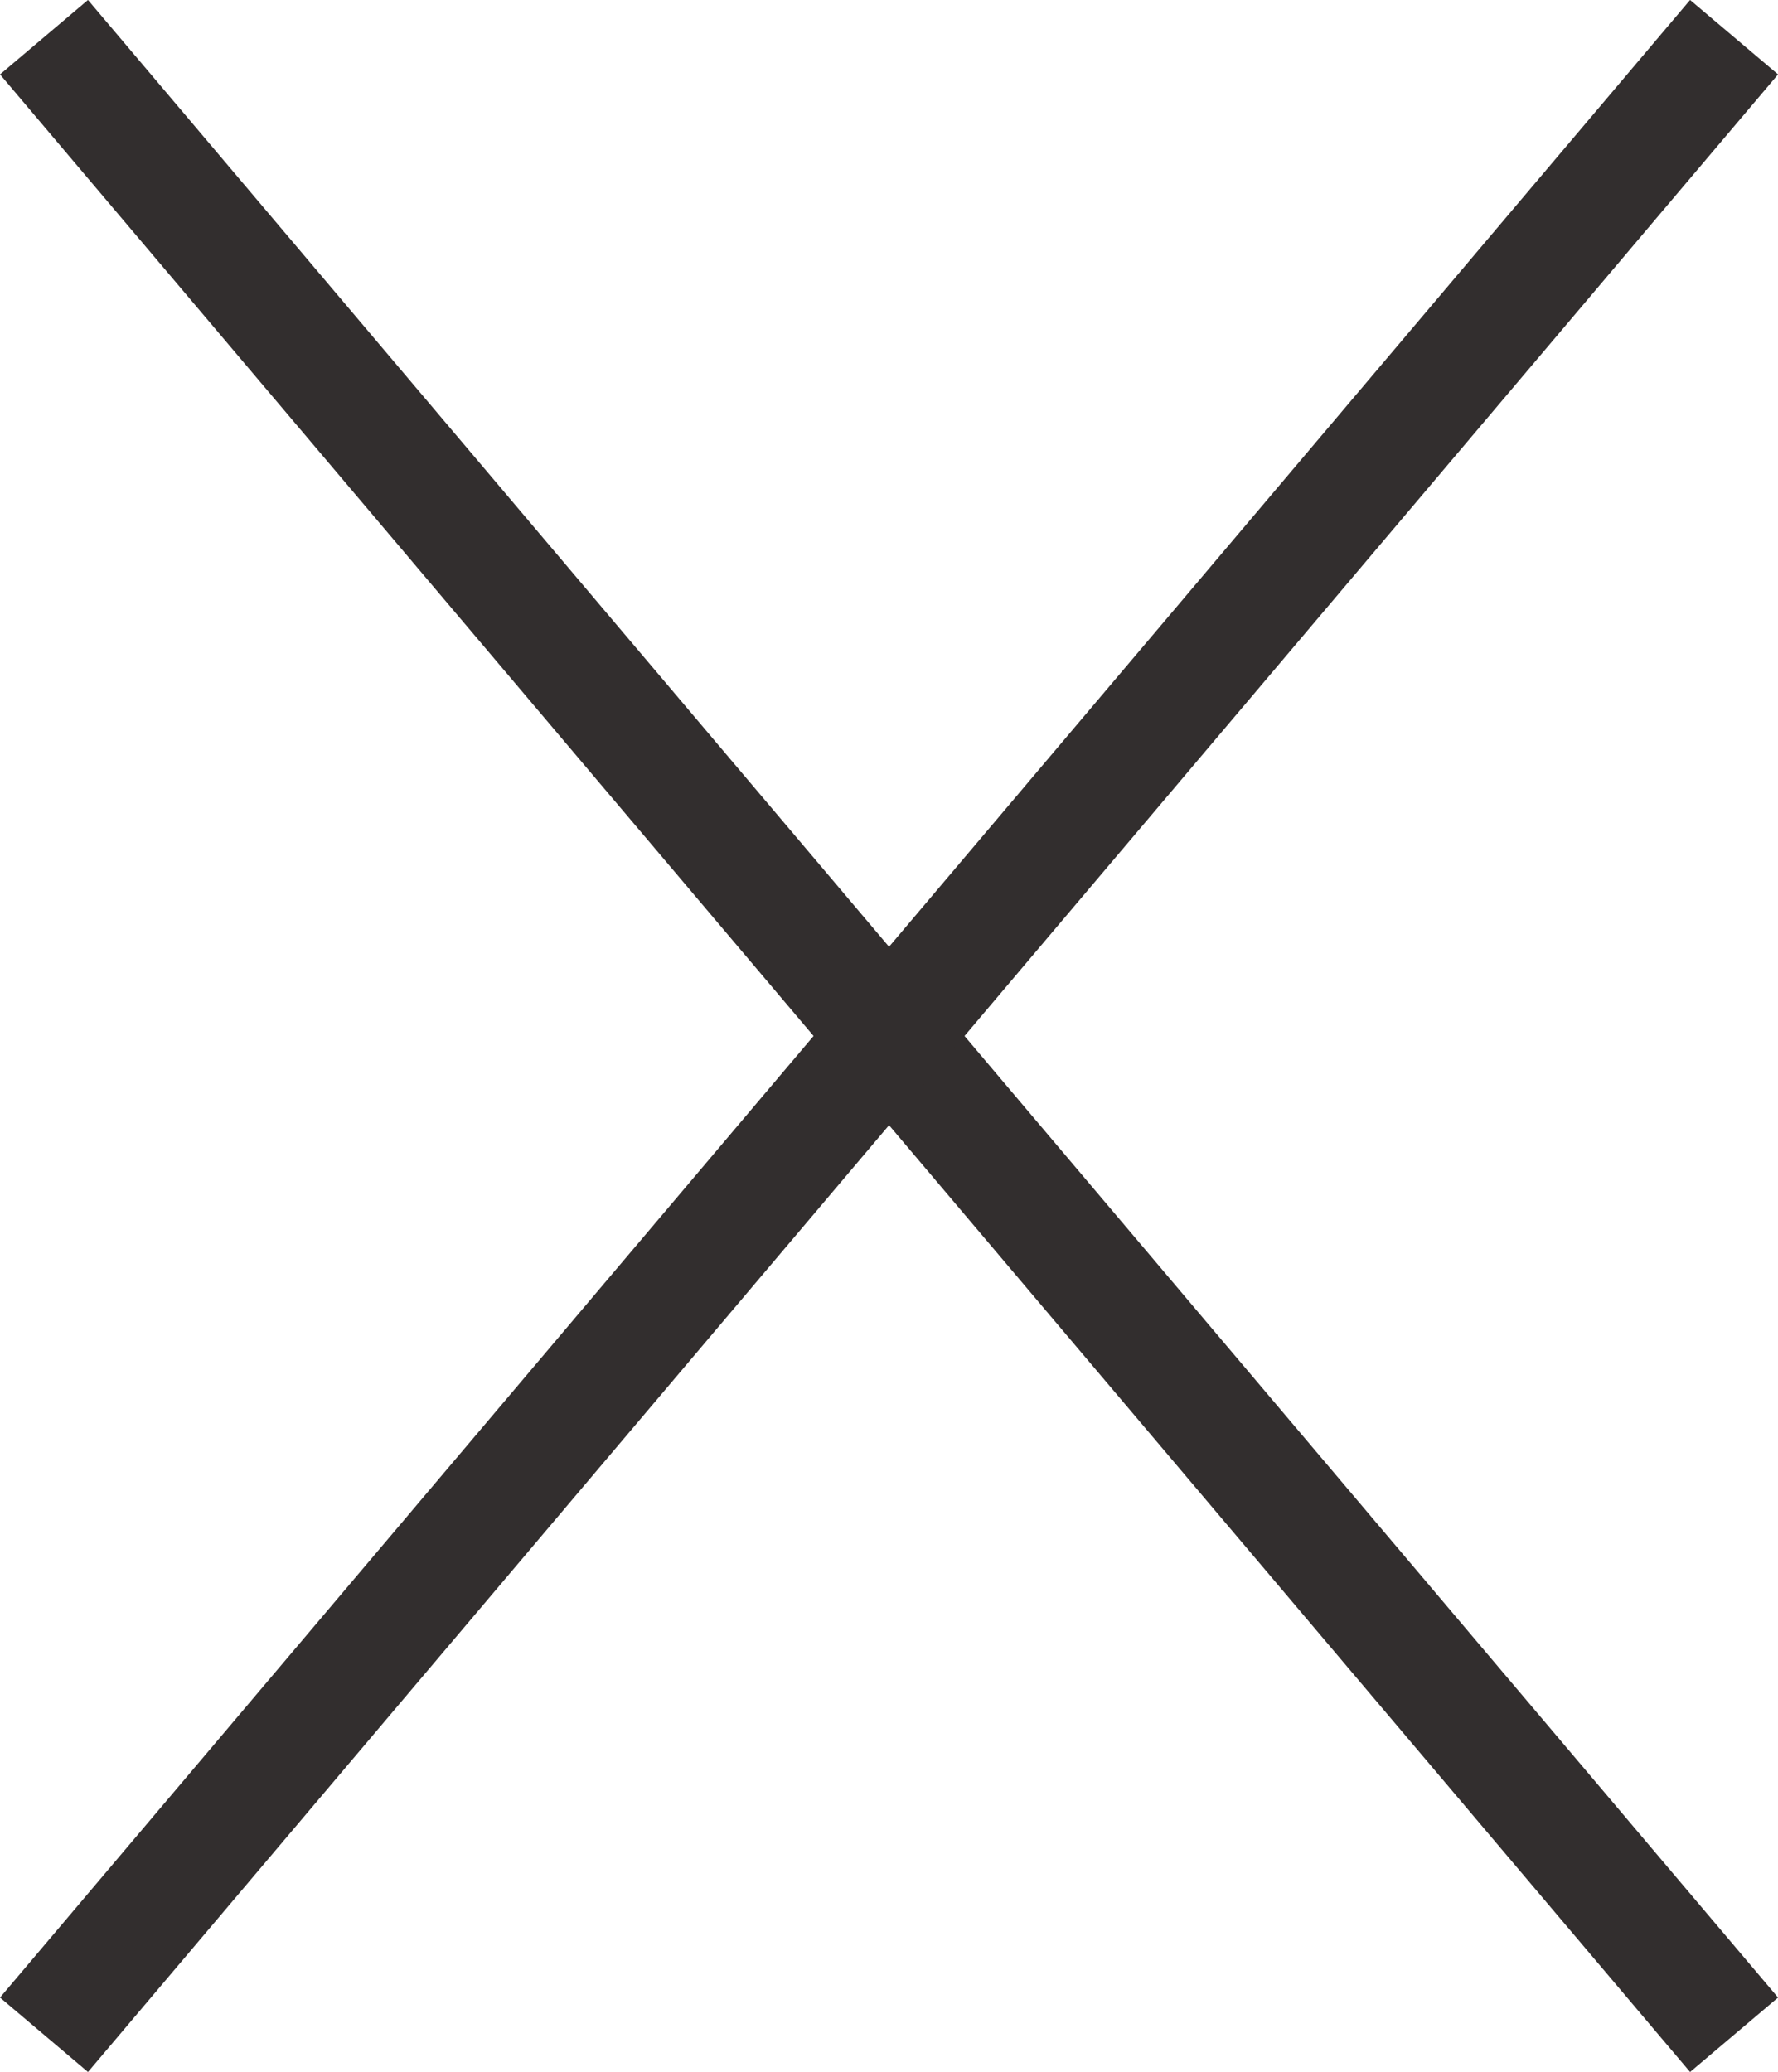
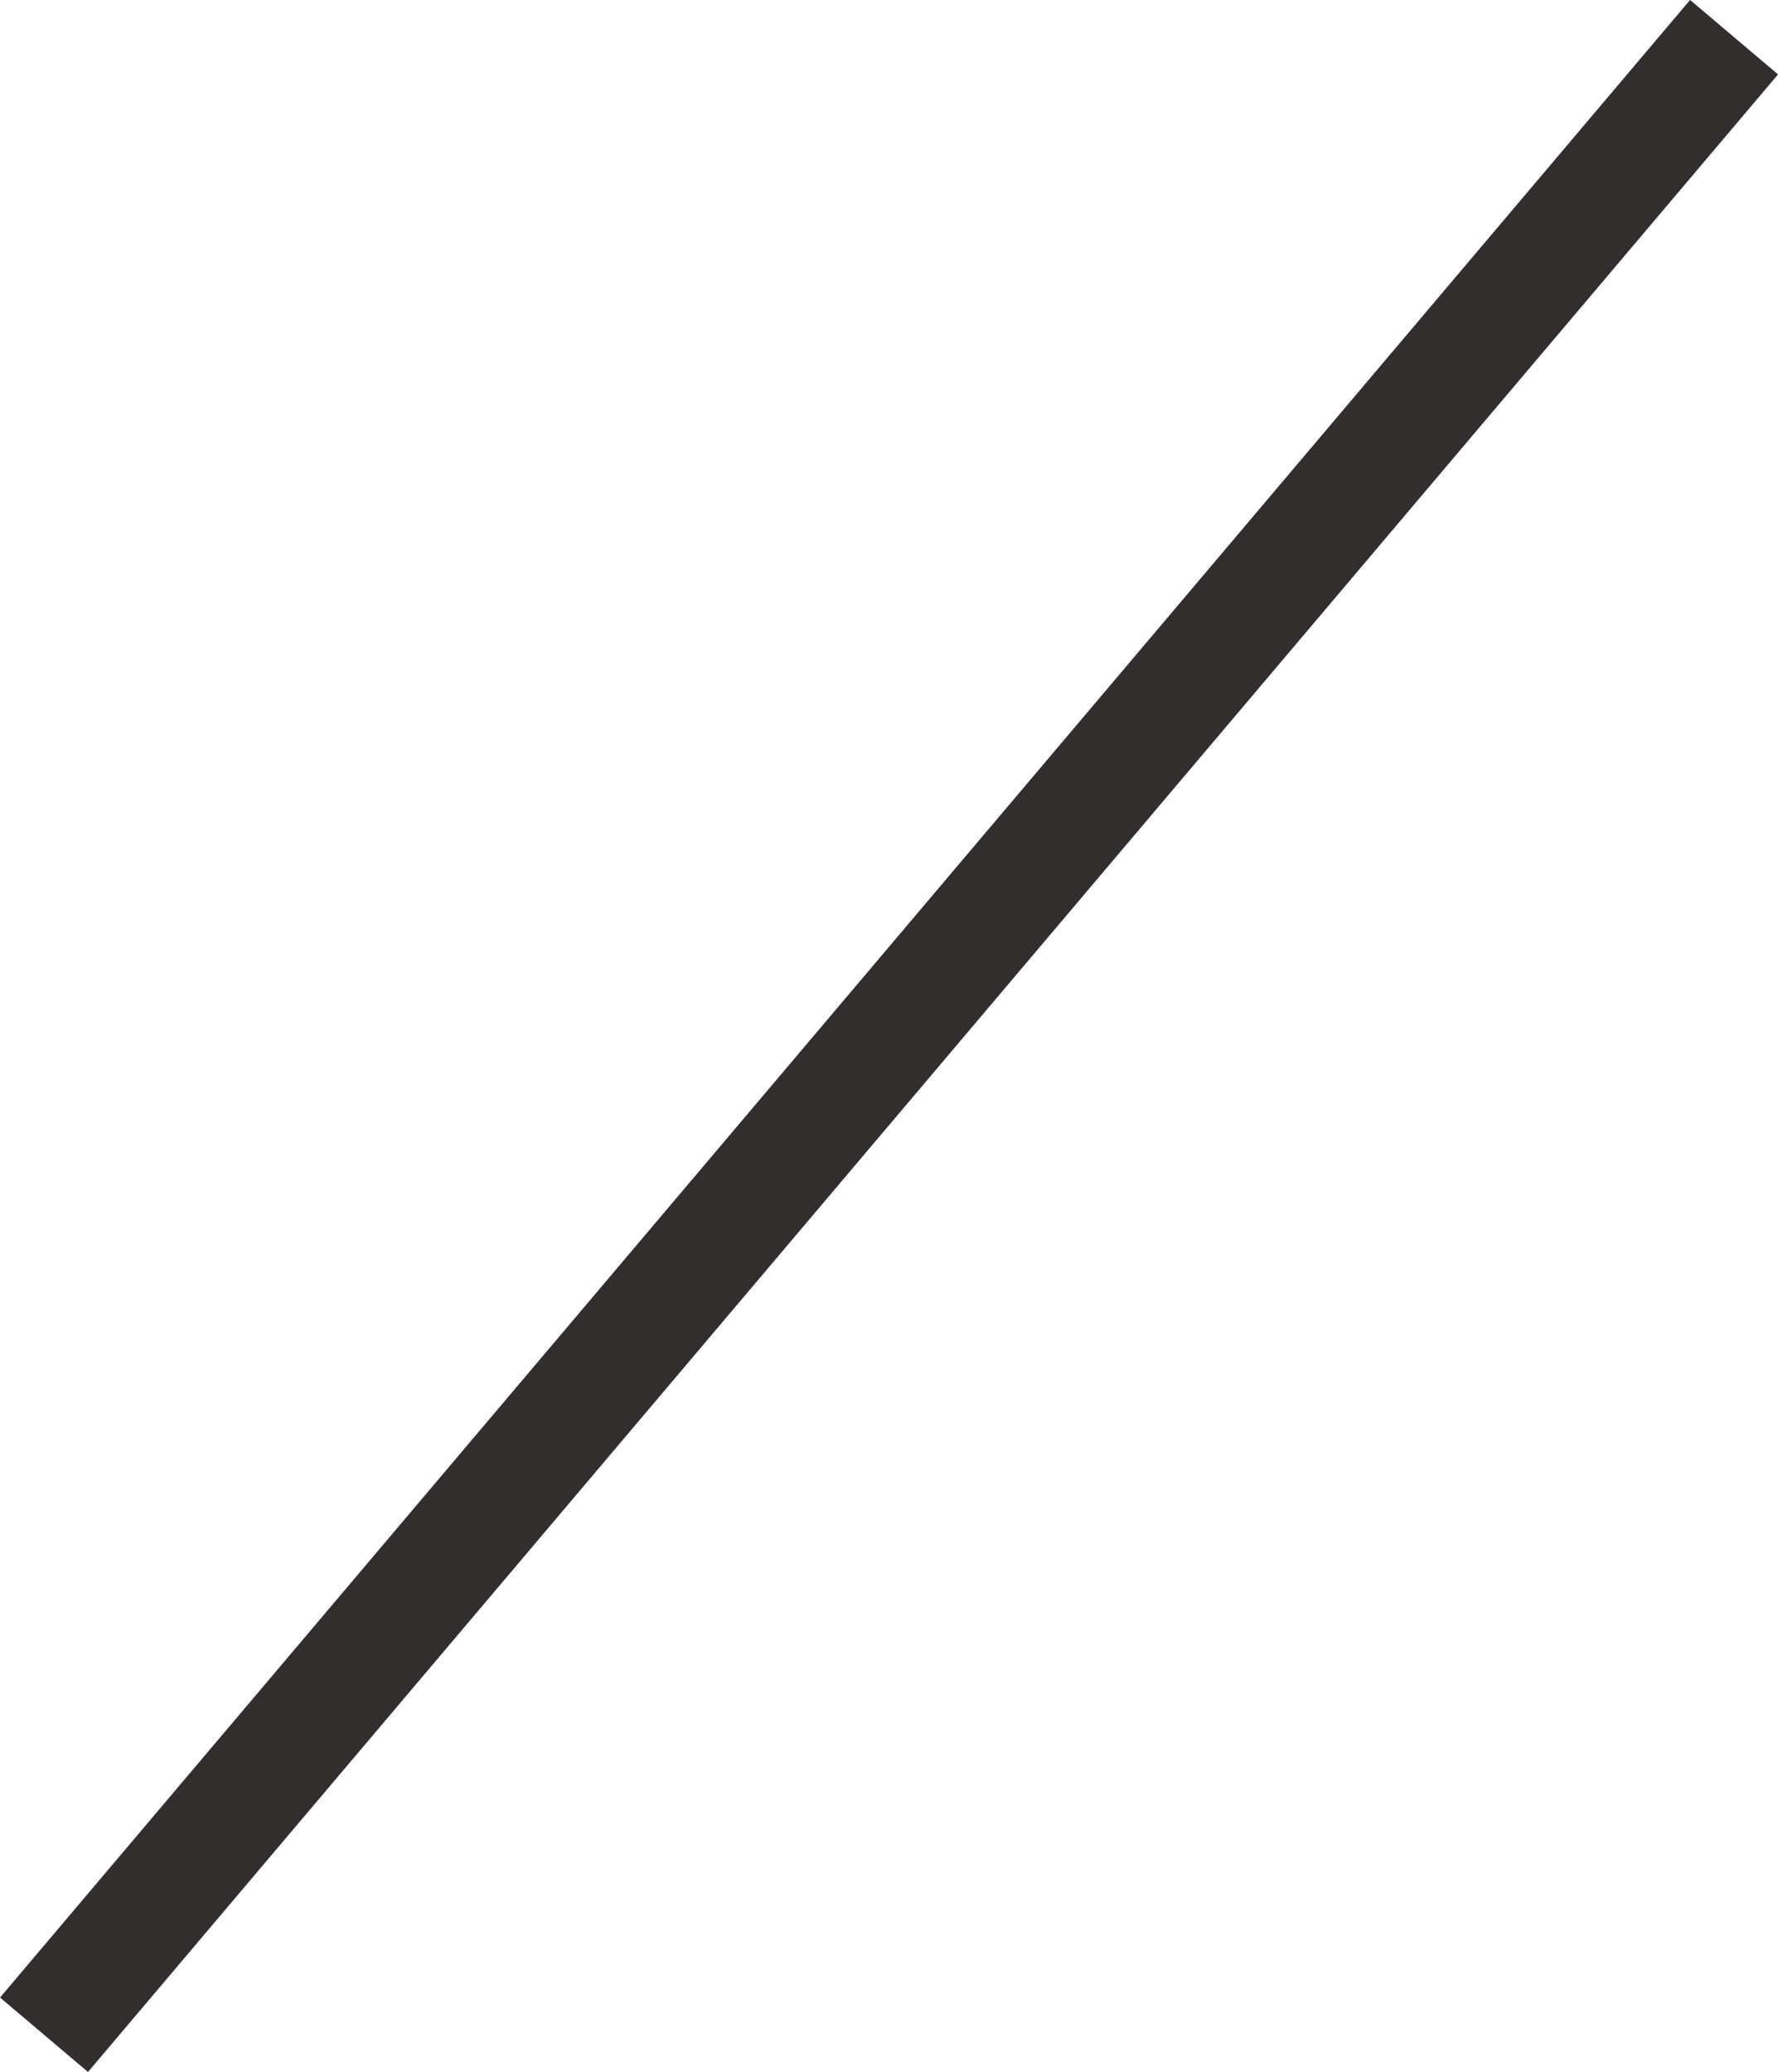
<svg xmlns="http://www.w3.org/2000/svg" width="23.145" height="26.969" viewBox="0 0 23.145 26.969">
  <g id="Grupo_357" data-name="Grupo 357" transform="translate(-317.927 -32.016)">
-     <line id="Línea_54" data-name="Línea 54" x2="22" y2="26" transform="translate(318.5 32.5)" fill="none" stroke="#322e2e" stroke-width="1.5" />
    <line id="Línea_55" data-name="Línea 55" x1="22" y2="26" transform="translate(318.5 32.5)" fill="none" stroke="#322e2e" stroke-width="1.5" />
  </g>
</svg>